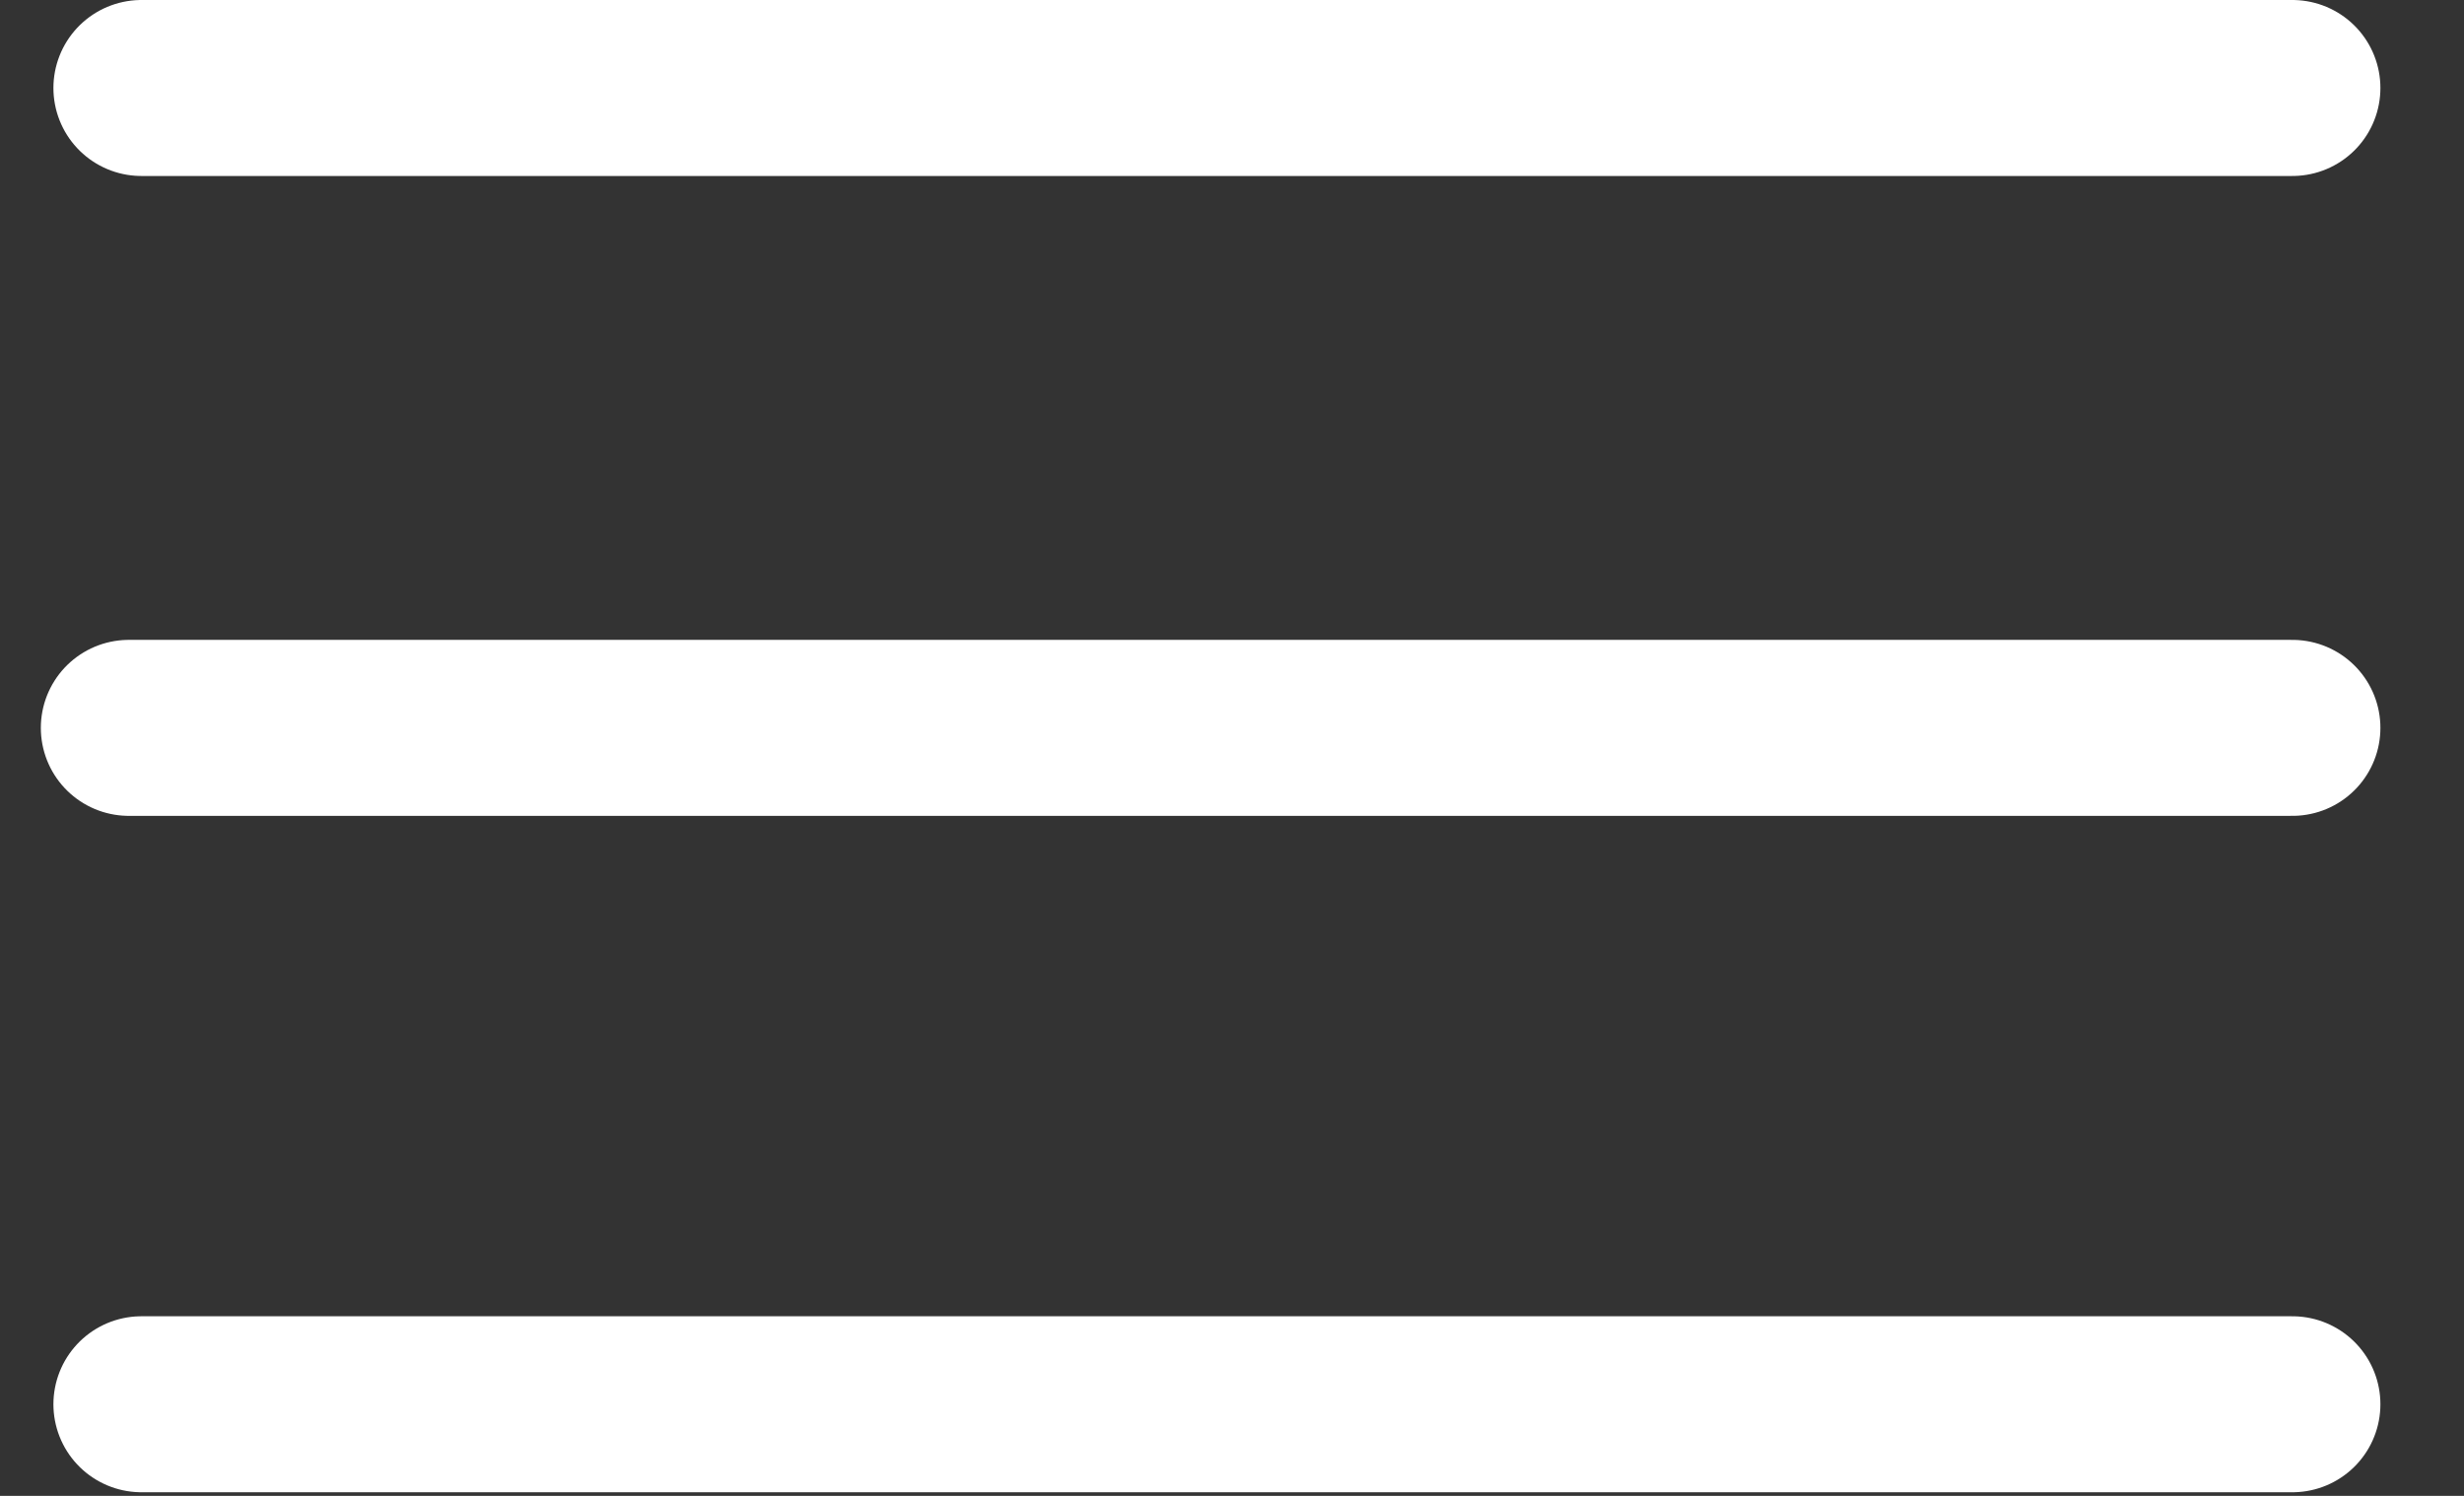
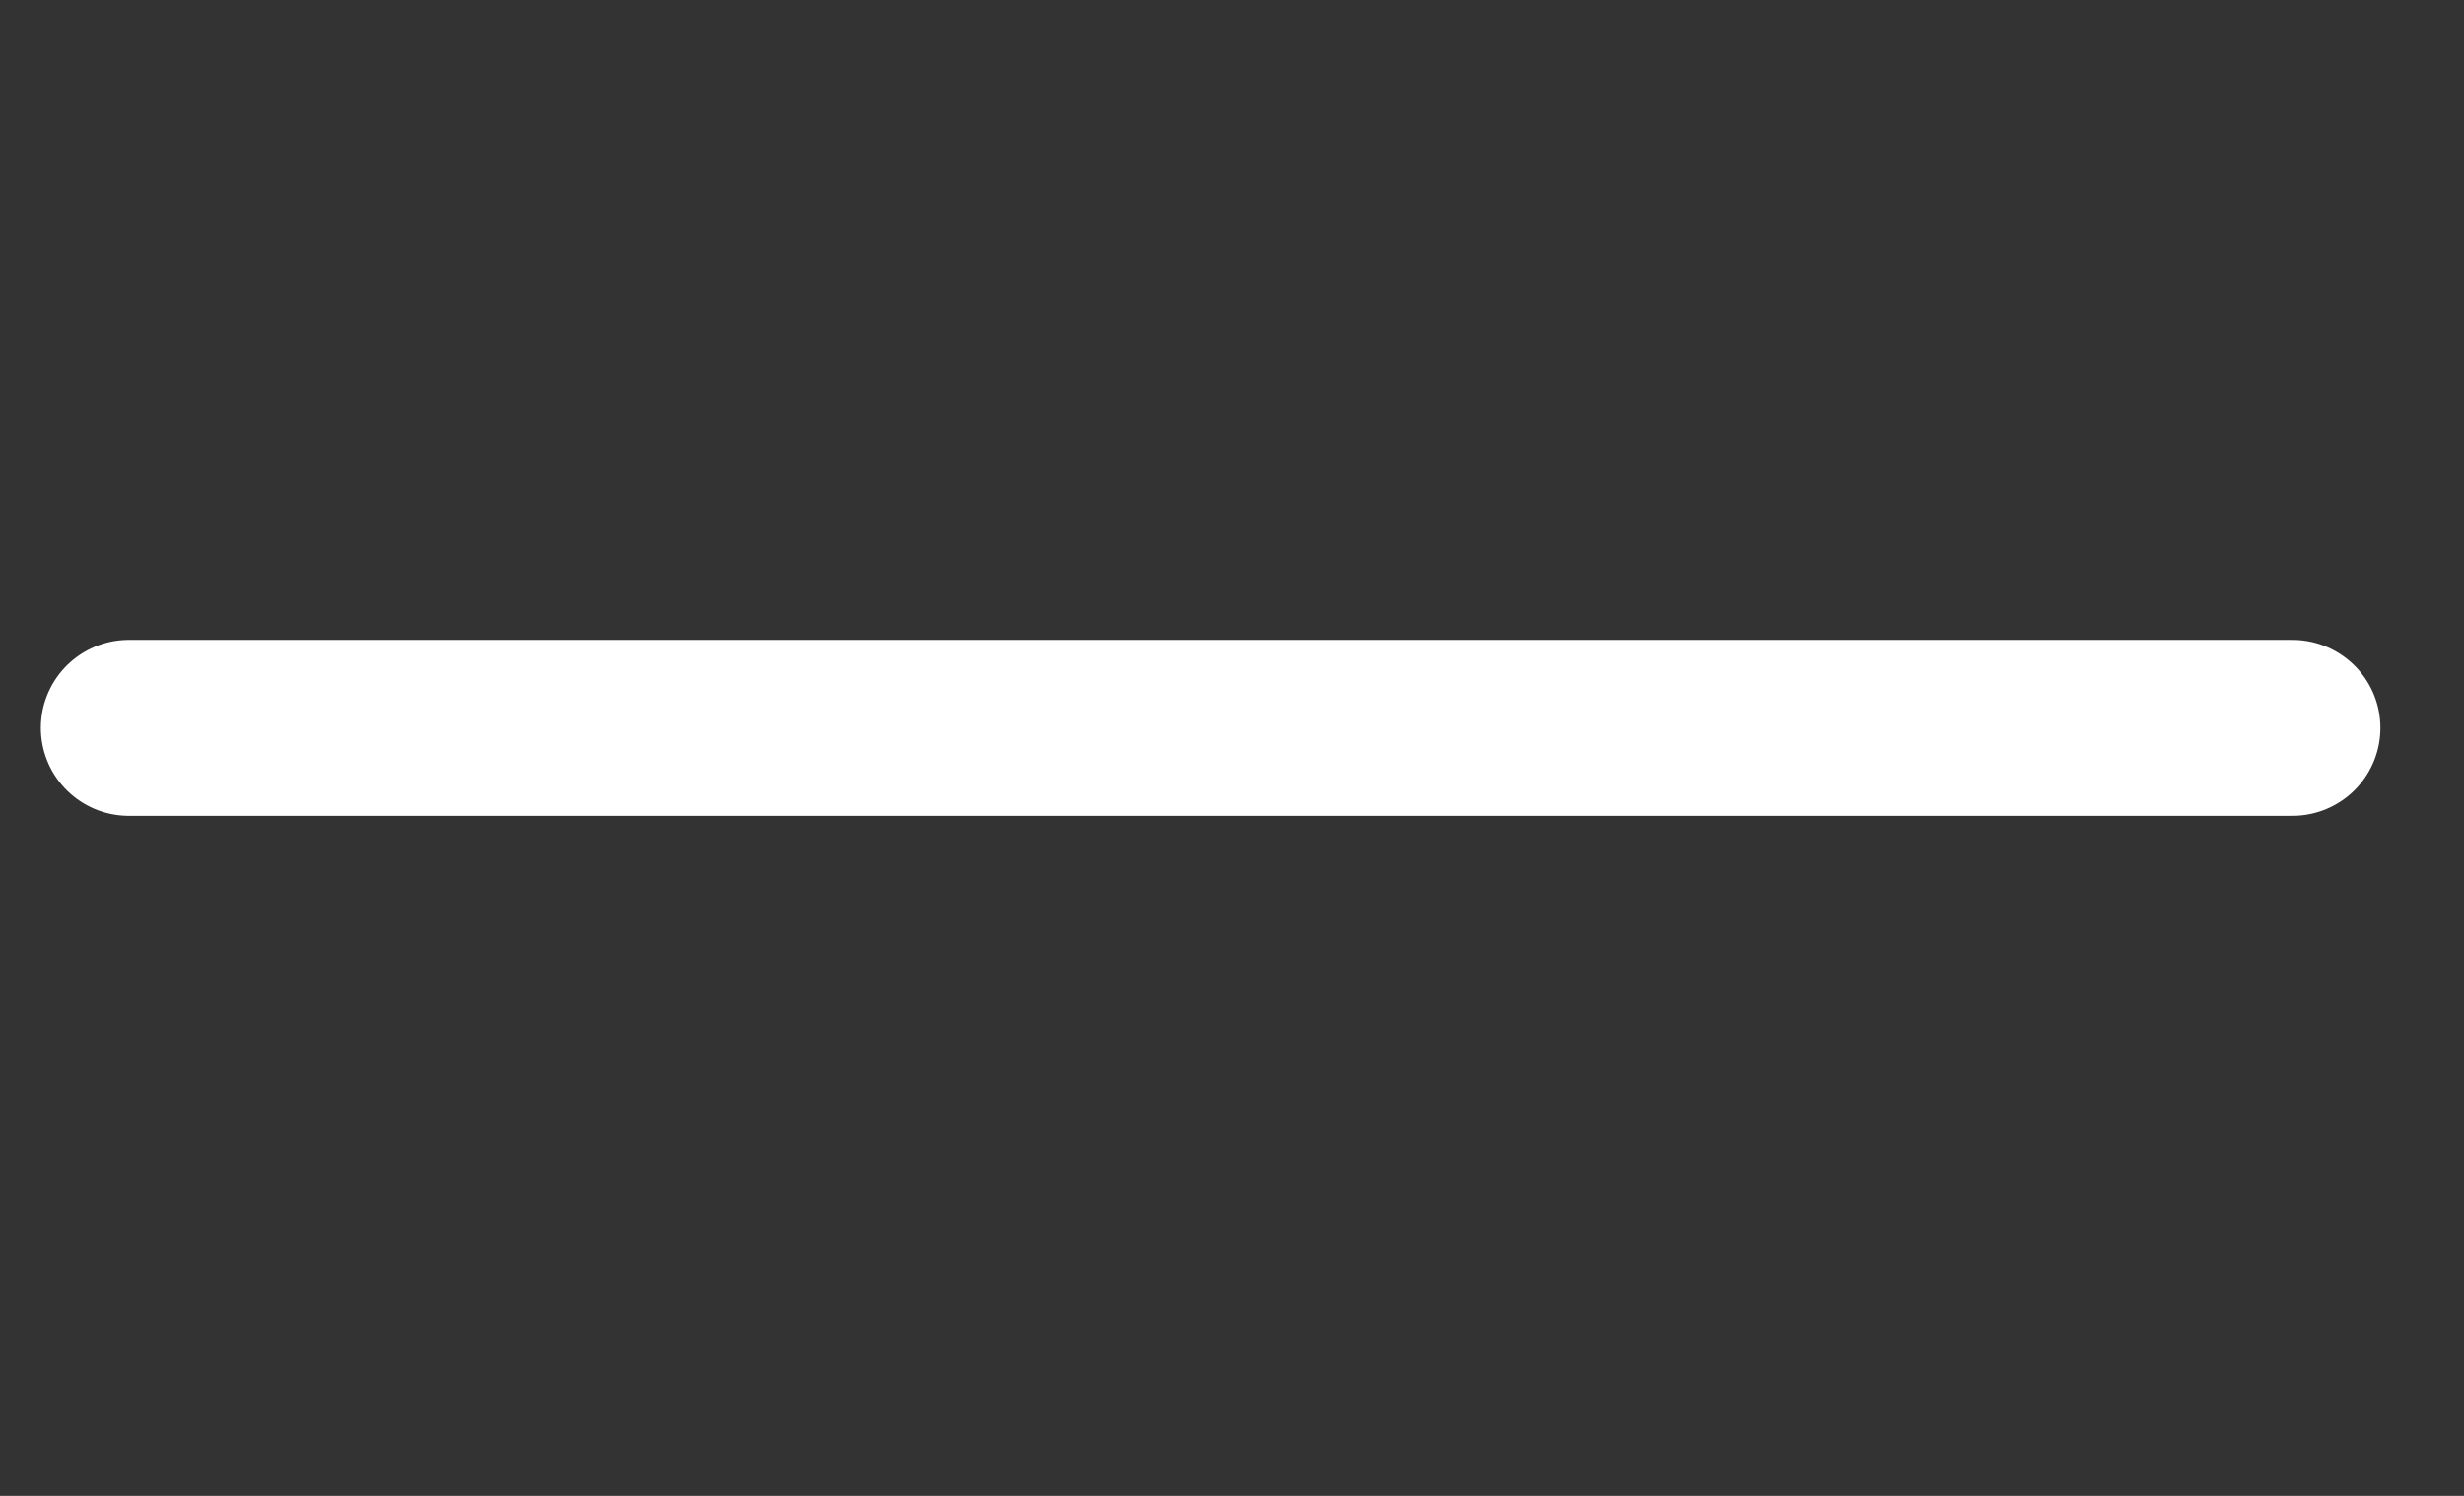
<svg xmlns="http://www.w3.org/2000/svg" viewBox="0 0 28.00 17.00" data-guides="{&quot;vertical&quot;:[],&quot;horizontal&quot;:[]}">
  <rect x="0" y="0" width="28.00" height="17.00" fill="#333333" stroke="none" />
  <defs />
-   <line stroke-linecap="round" stroke-width="2" stroke="#ffffff" x1="1.607" y1="1" x2="26.05" y2="1" id="tSvgf30776de19" title="Line 1" fill="none" fill-opacity="1" stroke-opacity="1" style="transform-origin: 13.829px 1px;" />
  <line stroke-linecap="round" stroke-width="2" stroke="#ffffff" x1="1.464" y1="8.272" x2="26.05" y2="8.272" id="tSvg2d011c936f" title="Line 2" fill="none" fill-opacity="1" stroke-opacity="1" style="transform-origin: 13.757px 8.272px;" />
-   <line stroke-linecap="round" stroke-width="2" stroke="#ffffff" x1="1.607" y1="15.959" x2="26.05" y2="15.959" id="tSvg452fcca338" title="Line 3" fill="none" fill-opacity="1" stroke-opacity="1" style="transform-origin: 13.829px 15.96px;" />
</svg>